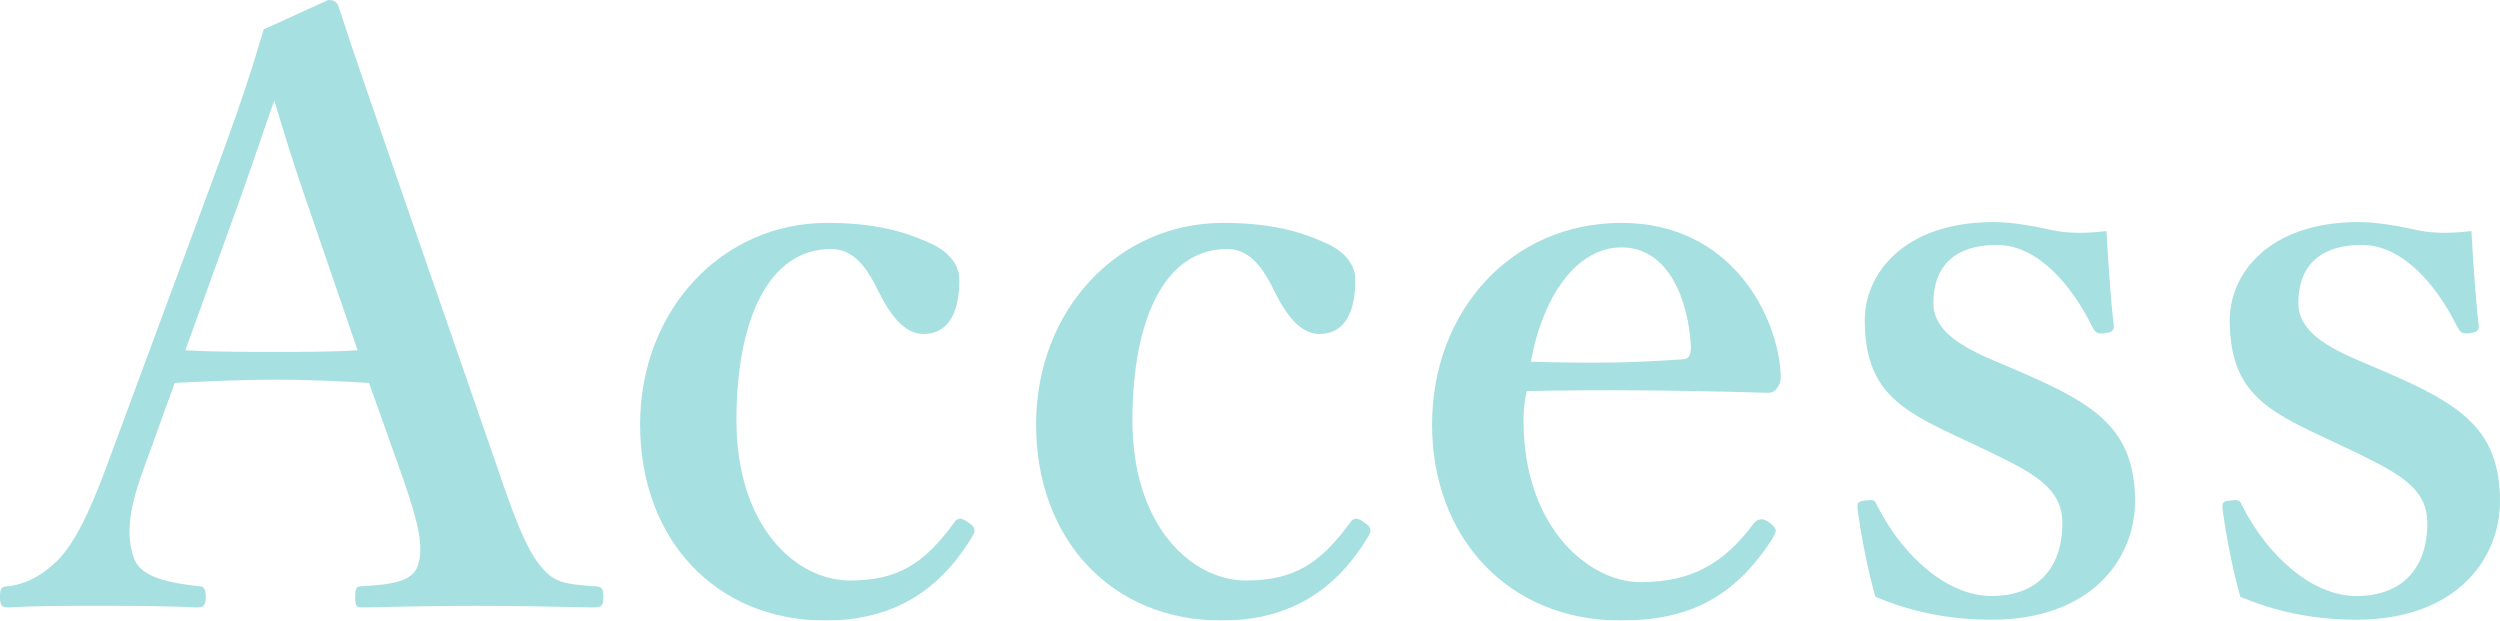
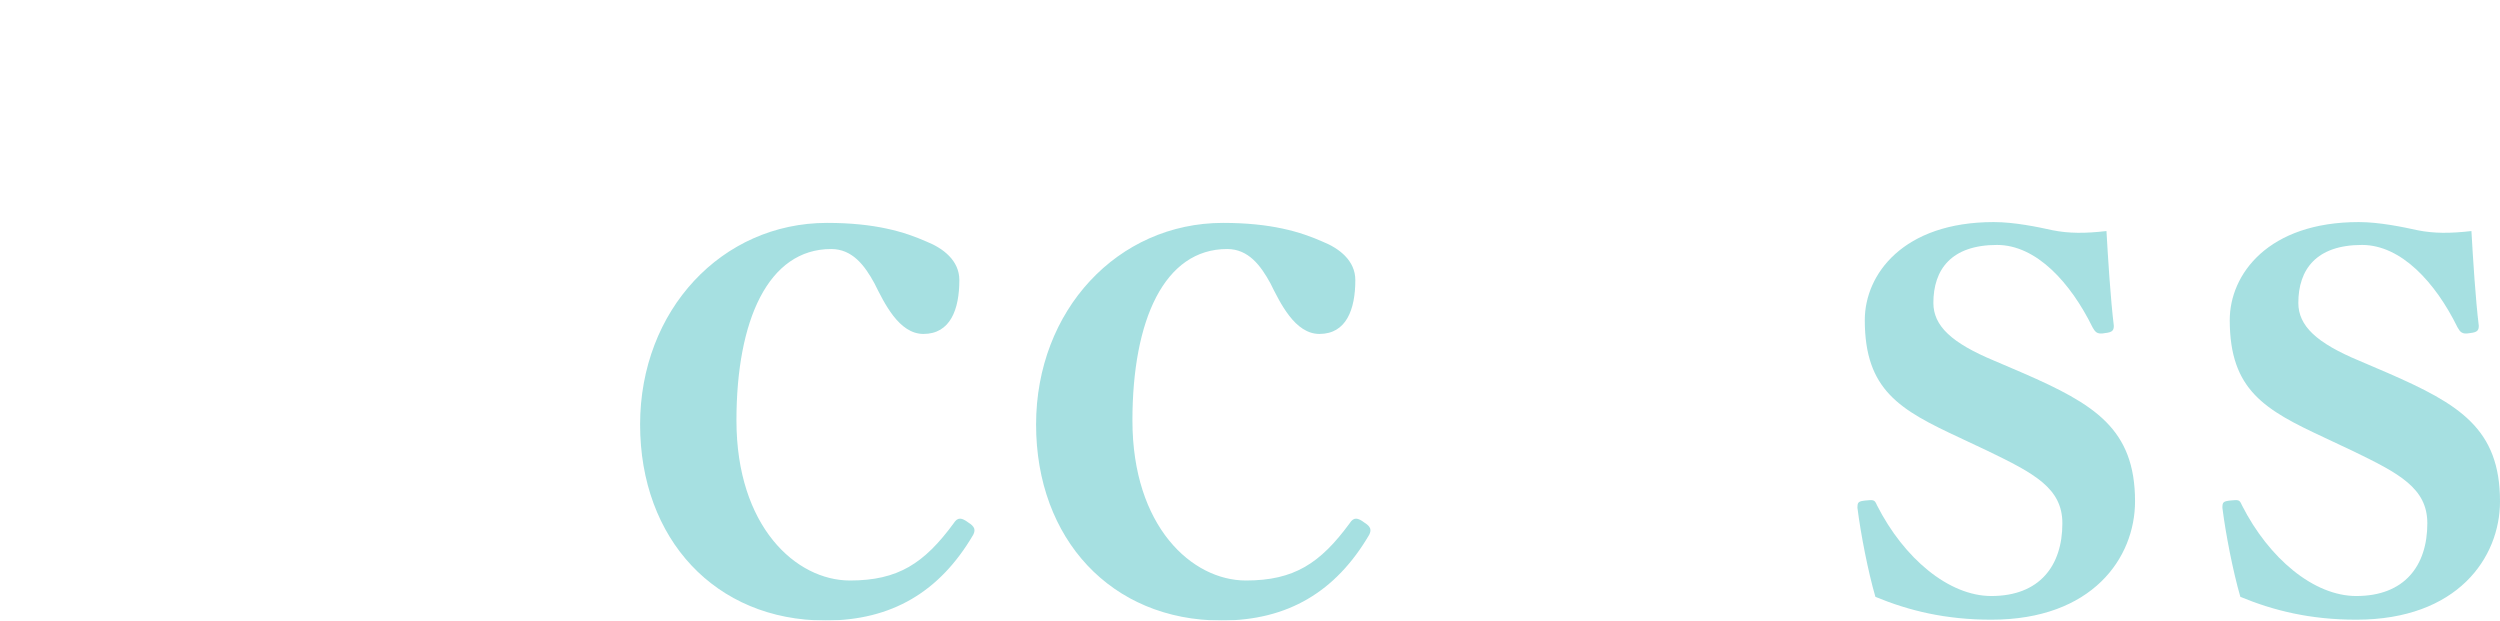
<svg xmlns="http://www.w3.org/2000/svg" id="_レイヤー_2" width="244.96" height="60.8" version="1.1" viewBox="0 0 244.96 60.8">
  <defs>
    <style>
      .st0 {
        fill: #00a5a8;
      }

      .st1 {
        opacity: .35;
      }
    </style>
  </defs>
  <g id="text">
    <g class="st1">
      <g>
-         <path class="st0" d="M36.16,37.52c-2.64-.16-6.08-.32-9.12-.32-3.36,0-6.56.16-9.92.32l-3.04,8.4c-1.76,4.72-1.6,7.12-.88,8.96.72,1.68,3.36,2.24,6.24,2.56.48,0,.72.16.72,1.04s-.24,1.04-.88,1.04c-2.96-.16-7.04-.16-10-.16-2.8,0-5.76,0-8.4.16C.16,59.52,0,59.36,0,58.48s.16-1.04.88-1.04c2.16-.32,3.52-1.36,4.72-2.48,1.6-1.6,3.12-4.56,4.88-9.36l9.6-25.92c3.76-10.08,4.48-12.56,5.76-16.8L32.16,0C32.72,0,33.04.16,33.2.72c1.6,4.96,3.04,8.96,6.64,19.44l9.04,26.08c1.6,4.72,2.72,7.52,4,9.12,1.36,1.68,2.16,1.84,5.2,2.08.88,0,1.04.16,1.04,1.04s-.16,1.04-1.04,1.04c-3.44-.08-7.92-.16-11.36-.16-3.12,0-7.84.08-11.28.16-.56,0-.64-.16-.64-1.04s.16-1.04.64-1.04c3.04-.16,5.04-.48,5.52-2.08.56-1.76.08-4-1.44-8.4,0,0-3.36-9.44-3.36-9.44ZM30.24,20.32c-1.84-5.28-2.48-7.6-3.36-10.48-1.12,3.12-1.76,5.2-3.6,10.32l-5.12,14.16c2.64.16,5.84.16,8.88.16,2.56,0,5.68,0,8-.16,0,0-4.8-14-4.8-14Z" />
        <path class="st0" d="M90.8,23.68c1.6.64,3.2,1.84,3.2,3.76,0,2.88-.88,5.28-3.52,5.28-2.4,0-3.84-3.04-4.8-4.96-.96-1.76-2.16-3.36-4.24-3.36-6.16,0-9.28,6.96-9.28,16.8,0,10.4,5.84,15.68,11.12,15.68,4.72,0,7.28-1.68,10.16-5.6.4-.64.8-.56,1.44-.08.64.4.72.72.48,1.2-3.28,5.6-8,8.4-14.48,8.4-10.8,0-18.16-8-18.16-19.2s8-19.76,18.32-19.76c4.72,0,7.6.88,9.76,1.84Z" />
        <path class="st0" d="M129.6,23.68c1.6.64,3.2,1.84,3.2,3.76,0,2.88-.88,5.28-3.52,5.28-2.4,0-3.84-3.04-4.8-4.96-.96-1.76-2.16-3.36-4.24-3.36-6.16,0-9.28,6.96-9.28,16.8,0,10.4,5.84,15.68,11.12,15.68,4.72,0,7.28-1.68,10.16-5.6.4-.64.8-.56,1.44-.08.64.4.72.72.48,1.2-3.28,5.6-8,8.4-14.48,8.4-10.8,0-18.16-8-18.16-19.2s8-19.76,18.32-19.76c4.72,0,7.6.88,9.76,1.84Z" />
-         <path class="st0" d="M149.28,41.2c0,10.56,6.48,15.84,11.44,15.84s8.16-1.76,11.12-5.76c.24-.32.56-.4.8-.4s.48.16.72.32c.32.24.64.56.64.8,0,.16-.16.48-.4.88-3.68,5.68-8.16,7.92-14.8,7.92-11.04,0-18.48-8.16-18.48-19.2s7.68-19.76,18.56-19.76,15.36,9.28,15.6,14.88c0,.64,0,.8-.4,1.36-.4.48-.72.4-1.2.4-8.08-.24-16.16-.32-23.28-.16-.16.72-.32,1.52-.32,2.88h0ZM164.96,35.2c.64-.08.72-.56.72-1.28-.24-4.48-2.16-9.68-6.8-9.68-4.32,0-7.68,4.64-8.88,11.2,5.6.16,9.36.16,14.96-.24Z" />
        <path class="st0" d="M192,42.88c-5.84-2.72-9.28-4.64-9.28-11.52,0-4.48,3.76-9.6,12.64-9.6,2,0,4.32.48,5.76.8,1.6.32,3.2.32,5.28.08.16,2.8.4,6.64.72,9.28,0,.48-.16.64-.88.72-.8.16-.96-.16-1.2-.56-2.16-4.4-5.52-8.08-9.36-8.08-4.48,0-6.24,2.4-6.24,5.68,0,2.24,1.76,3.92,6,5.68l2.8,1.2c6.96,3.04,10.96,5.44,10.96,12.56,0,5.52-4.16,11.6-14.08,11.6-4.48,0-8.08-.88-11.36-2.24-.72-2.48-1.44-6.16-1.76-8.72,0-.56.08-.64.8-.72.8-.08.88-.08,1.12.48,2.64,5.2,7.04,8.88,11.2,8.88,4.72,0,6.96-2.96,6.96-7.12,0-3.44-2.72-4.88-7.36-7.12l-2.72-1.28Z" />
        <path class="st0" d="M227.76,42.88c-5.84-2.72-9.28-4.64-9.28-11.52,0-4.48,3.76-9.6,12.64-9.6,2,0,4.32.48,5.76.8,1.6.32,3.2.32,5.28.08.16,2.8.4,6.64.72,9.28,0,.48-.16.64-.88.72-.8.16-.96-.16-1.2-.56-2.16-4.4-5.52-8.08-9.36-8.08-4.48,0-6.24,2.4-6.24,5.68,0,2.24,1.76,3.92,6,5.68l2.8,1.2c6.96,3.04,10.96,5.44,10.96,12.56,0,5.52-4.16,11.6-14.08,11.6-4.48,0-8.08-.88-11.36-2.24-.72-2.48-1.44-6.16-1.76-8.72,0-.56.08-.64.8-.72.8-.08.88-.08,1.12.48,2.64,5.2,7.04,8.88,11.2,8.88,4.72,0,6.96-2.96,6.96-7.12,0-3.44-2.72-4.88-7.36-7.12l-2.72-1.28Z" />
      </g>
    </g>
  </g>
</svg>